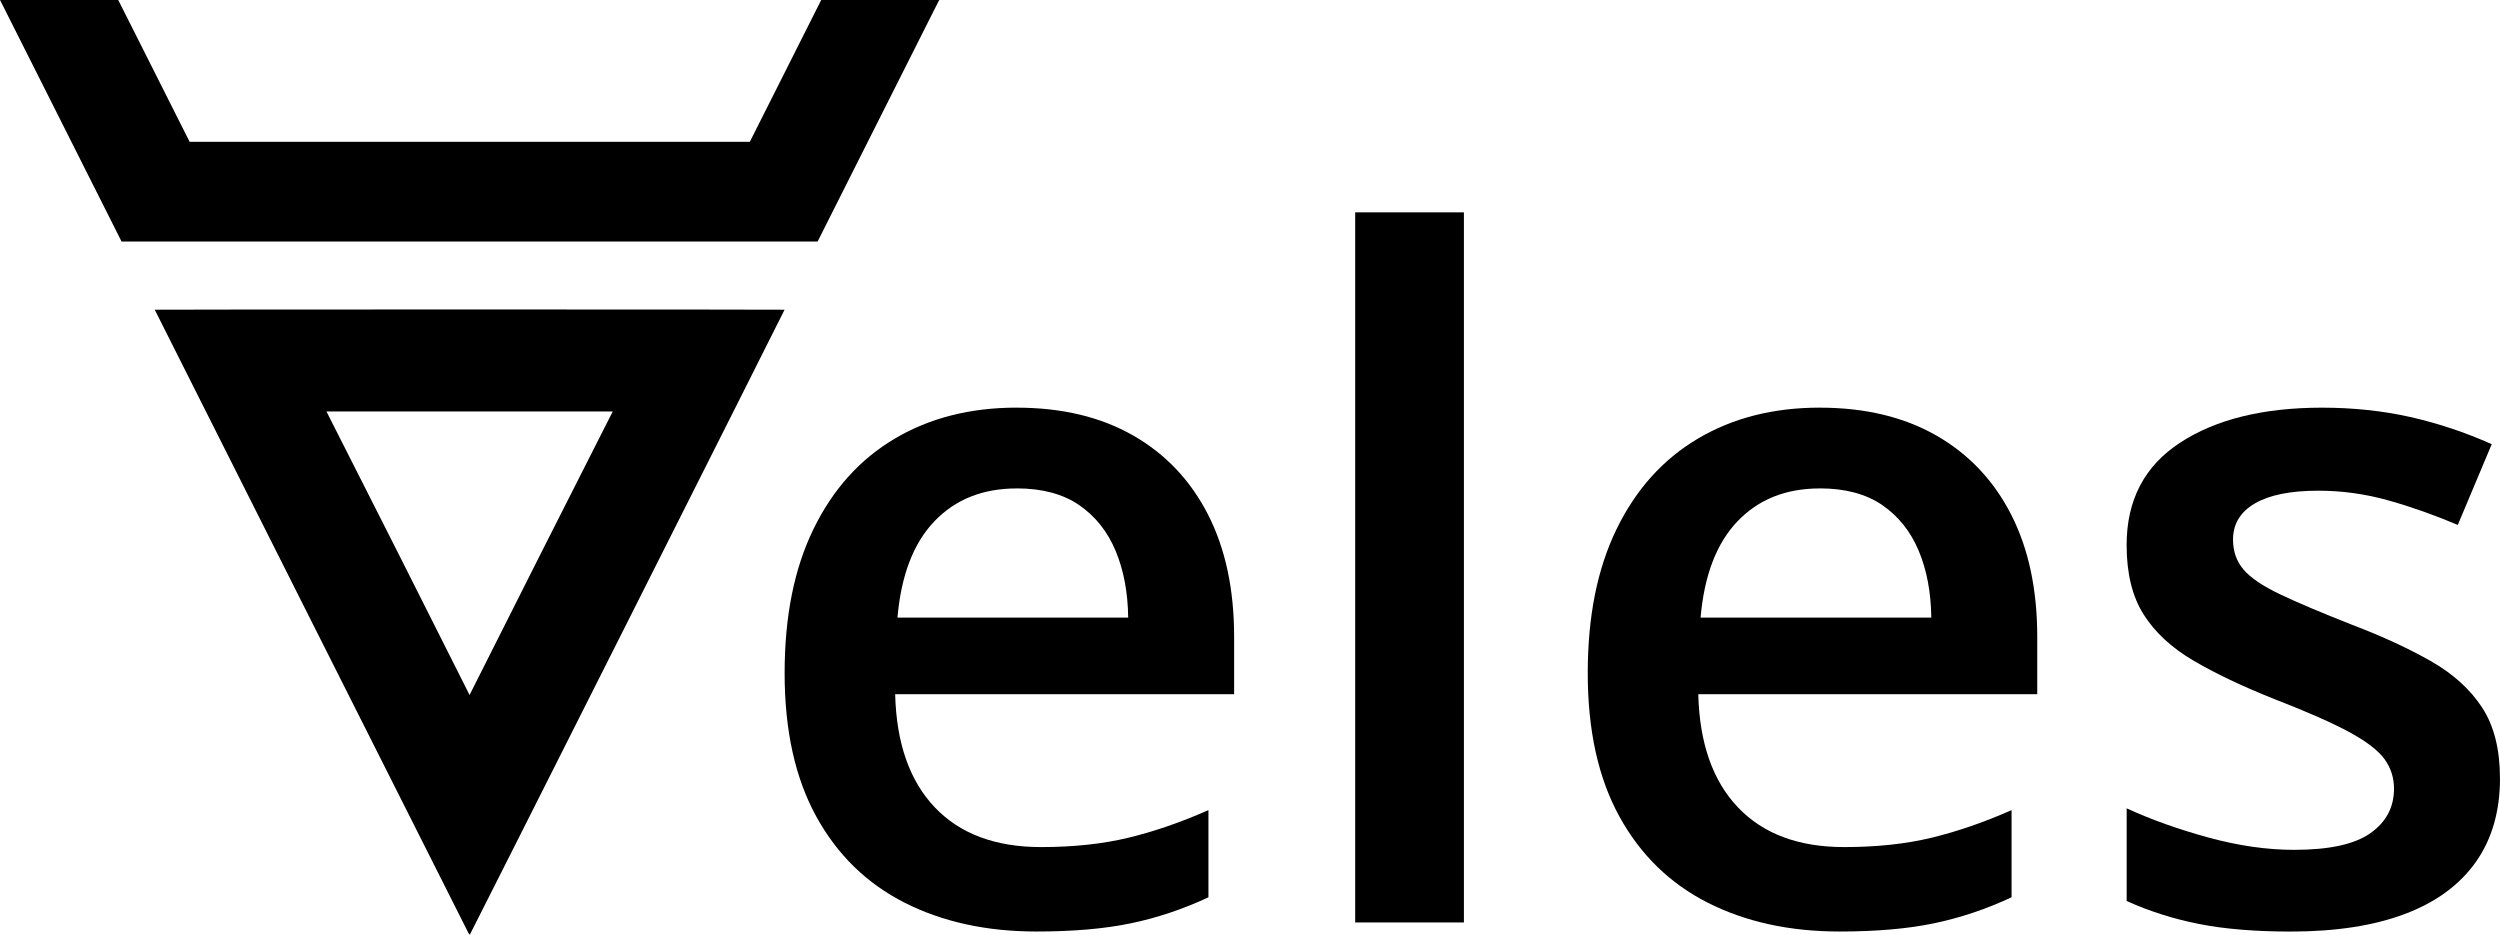
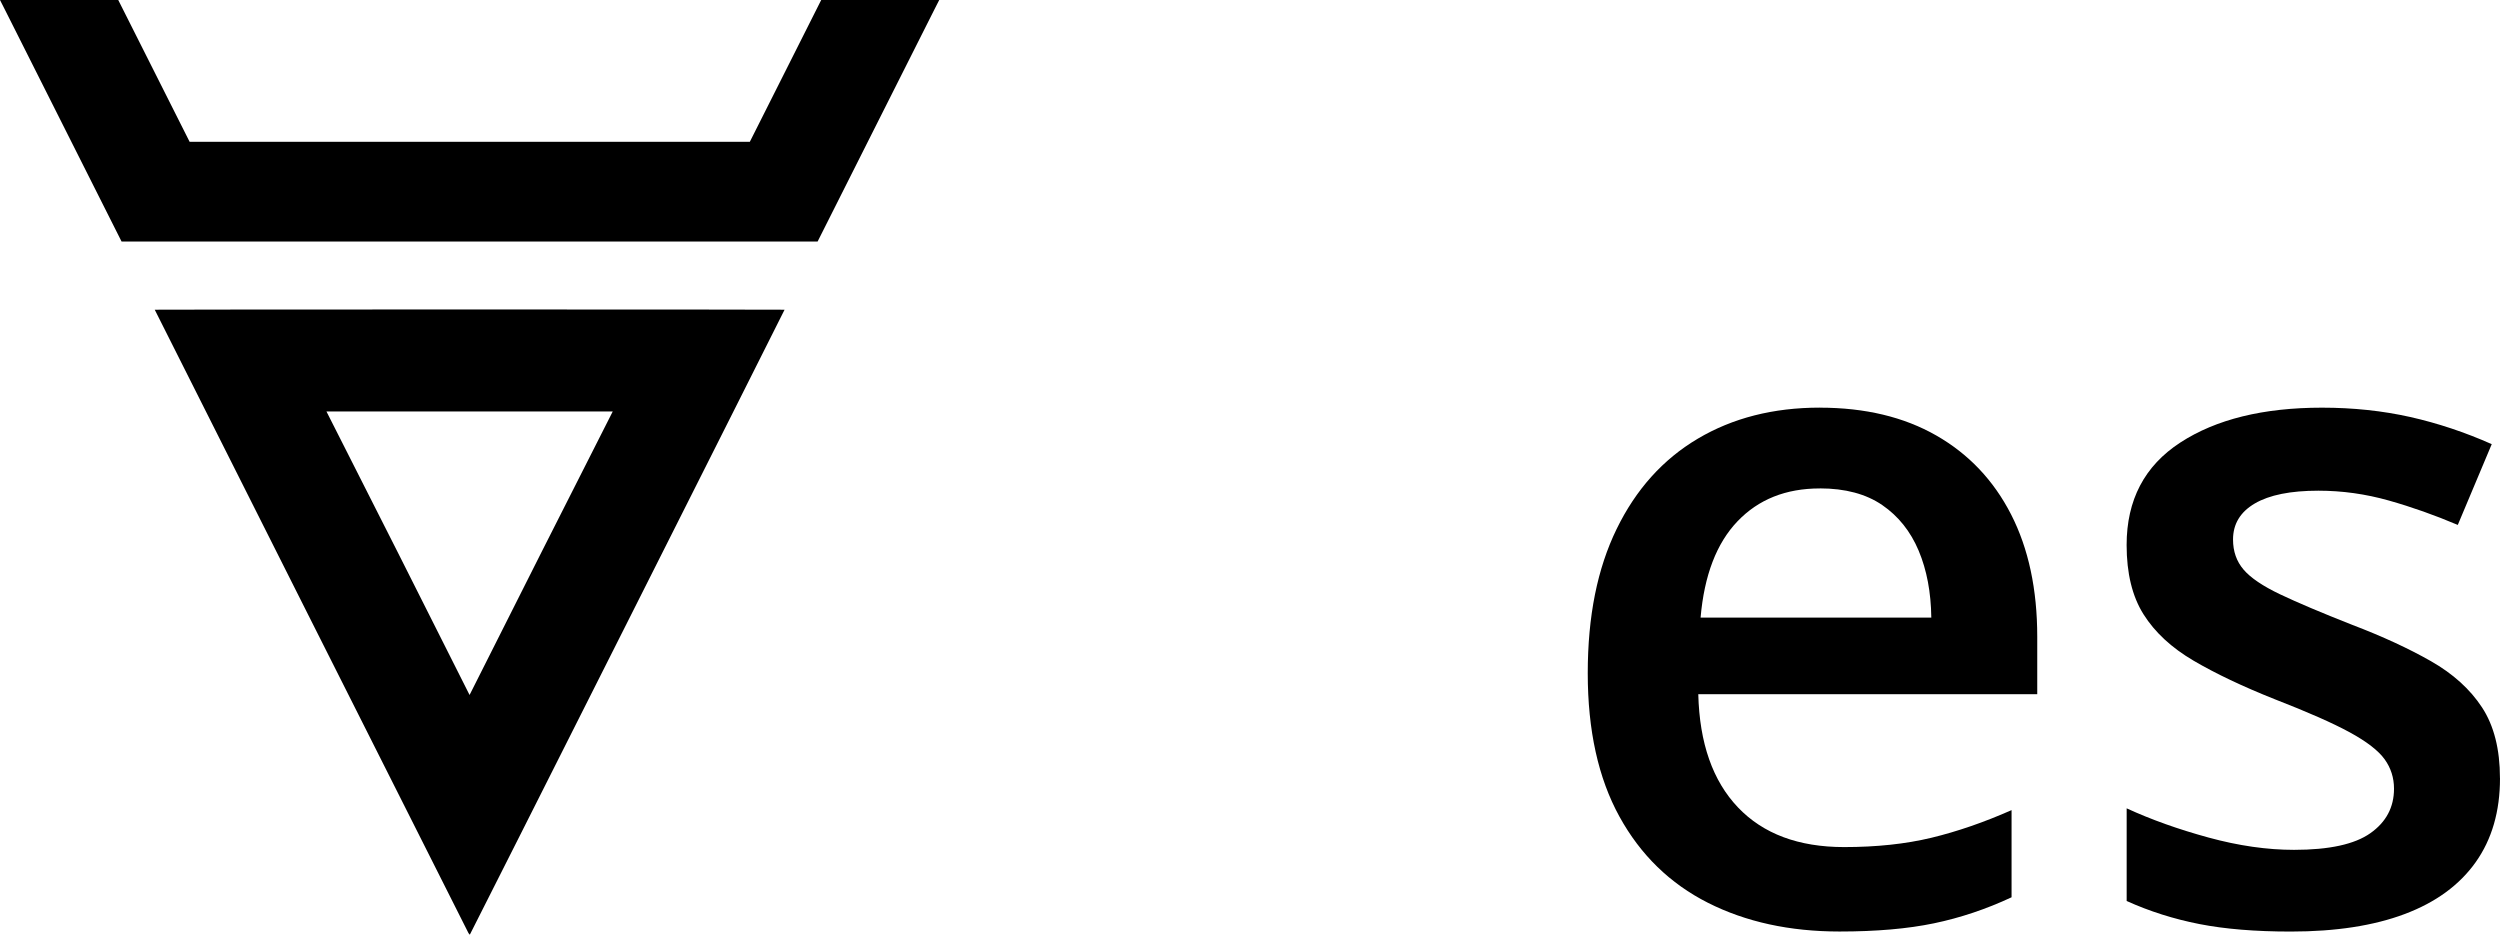
<svg xmlns="http://www.w3.org/2000/svg" id="Warstwa_1" data-name="Warstwa 1" viewBox="0 0 532.36 199">
  <path id="path12" d="m99.76,198.7c-.34-.63-66.81-132.7-66.81-132.75,0-.03,30.18-.05,67.06-.05s67.06.02,67.06.05c0,.1-66.9,132.95-67,133.04-.06.05-.18-.06-.3-.29h0Zm-30.25-111.09l15.24,30.1,15.24,30.28.19-.37c.11-.21,6.97-13.83,15.25-30.28h0s15.05-29.72,15.05-29.72h-60.98ZM13.92,27.65C7.34,14.57,1.51,2.99.98,1.93L0,0h12.23s12.95,0,12.95,0l7.6,15.1,7.6,15.1h119.29l7.6-15.1,7.6-15.1h12.27s12.86,0,12.86,0l-.98,1.93c-.54,1.06-6.36,12.63-12.95,25.72l-11.97,23.79H25.89l-11.97-23.79Z" />
  <g>
-     <path d="m216.5,86.81c9.64,0,17.91,1.98,24.81,5.93,6.9,3.95,12.21,9.56,15.92,16.81,3.71,7.26,5.57,15.94,5.57,26.04v12.24h-72.18c.26,10.43,3.08,18.46,8.45,24.1,5.37,5.64,12.91,8.45,22.61,8.45,6.9,0,13.1-.66,18.61-1.99,5.5-1.33,11.18-3.29,17.04-5.88v18.56c-5.41,2.53-10.91,4.37-16.51,5.54-5.6,1.17-12.31,1.75-20.12,1.75-10.61,0-19.96-2.04-28.03-6.12-8.07-4.08-14.36-10.2-18.85-18.37s-6.74-18.33-6.74-30.51,2.05-22.29,6.15-30.71c4.1-8.42,9.86-14.84,17.29-19.24,7.42-4.4,16.08-6.61,25.98-6.61Zm0,17.2c-7.23,0-13.07,2.33-17.53,7-4.46,4.66-7.08,11.5-7.86,20.5h49.13c-.07-5.38-.96-10.12-2.69-14.24-1.73-4.11-4.31-7.35-7.76-9.72-3.45-2.36-7.88-3.55-13.28-3.55Z" />
-     <path d="m311.73,196.43h-23.15V45.22h23.15v151.21Z" />
    <path d="m387.52,86.81c9.64,0,17.91,1.98,24.81,5.93,6.9,3.95,12.21,9.56,15.92,16.81,3.71,7.26,5.57,15.94,5.57,26.04v12.24h-72.18c.26,10.43,3.08,18.46,8.45,24.1,5.37,5.64,12.91,8.45,22.61,8.45,6.9,0,13.1-.66,18.61-1.99,5.5-1.33,11.18-3.29,17.04-5.88v18.56c-5.41,2.53-10.91,4.37-16.51,5.54-5.6,1.17-12.31,1.75-20.12,1.75-10.61,0-19.96-2.04-28.03-6.12-8.07-4.08-14.36-10.2-18.85-18.37-4.49-8.16-6.74-18.33-6.74-30.51s2.05-22.29,6.15-30.71c4.1-8.42,9.86-14.84,17.29-19.24,7.42-4.4,16.08-6.61,25.98-6.61Zm0,17.2c-7.23,0-13.07,2.33-17.53,7-4.46,4.66-7.08,11.5-7.86,20.5h49.13c-.07-5.38-.96-10.12-2.69-14.24-1.73-4.11-4.31-7.35-7.76-9.72-3.45-2.36-7.88-3.55-13.28-3.55Z" />
    <path d="m532.36,165.72c0,7.06-1.73,13.02-5.18,17.88-3.45,4.86-8.48,8.54-15.09,11.03-6.61,2.49-14.7,3.74-24.27,3.74-7.55,0-14.05-.53-19.48-1.6-5.44-1.07-10.6-2.7-15.48-4.91v-19.73c5.21,2.4,11.02,4.47,17.43,6.22,6.41,1.75,12.48,2.62,18.21,2.62,7.49,0,12.91-1.18,16.26-3.55,3.35-2.36,5.03-5.52,5.03-9.47,0-2.33-.67-4.42-2-6.27-1.34-1.85-3.81-3.76-7.42-5.73-3.61-1.97-8.94-4.32-15.97-7.05-6.84-2.72-12.6-5.46-17.29-8.21-4.69-2.75-8.24-6.04-10.65-9.86-2.41-3.82-3.61-8.75-3.61-14.77,0-9.59,3.81-16.86,11.43-21.82,7.62-4.96,17.68-7.43,30.18-7.43,6.64,0,12.91.67,18.8,1.99,5.89,1.33,11.67,3.26,17.34,5.78l-7.23,17.2c-4.88-2.07-9.78-3.81-14.7-5.2-4.92-1.39-9.91-2.09-14.99-2.09-5.93,0-10.43.91-13.53,2.72-3.09,1.81-4.64,4.37-4.64,7.68,0,2.53.75,4.66,2.25,6.41,1.5,1.75,4.09,3.5,7.76,5.25,3.68,1.75,8.8,3.92,15.38,6.51,6.45,2.46,12.03,5.04,16.75,7.73,4.72,2.69,8.35,5.98,10.89,9.86,2.54,3.89,3.81,8.91,3.81,15.06Z" />
  </g>
</svg>